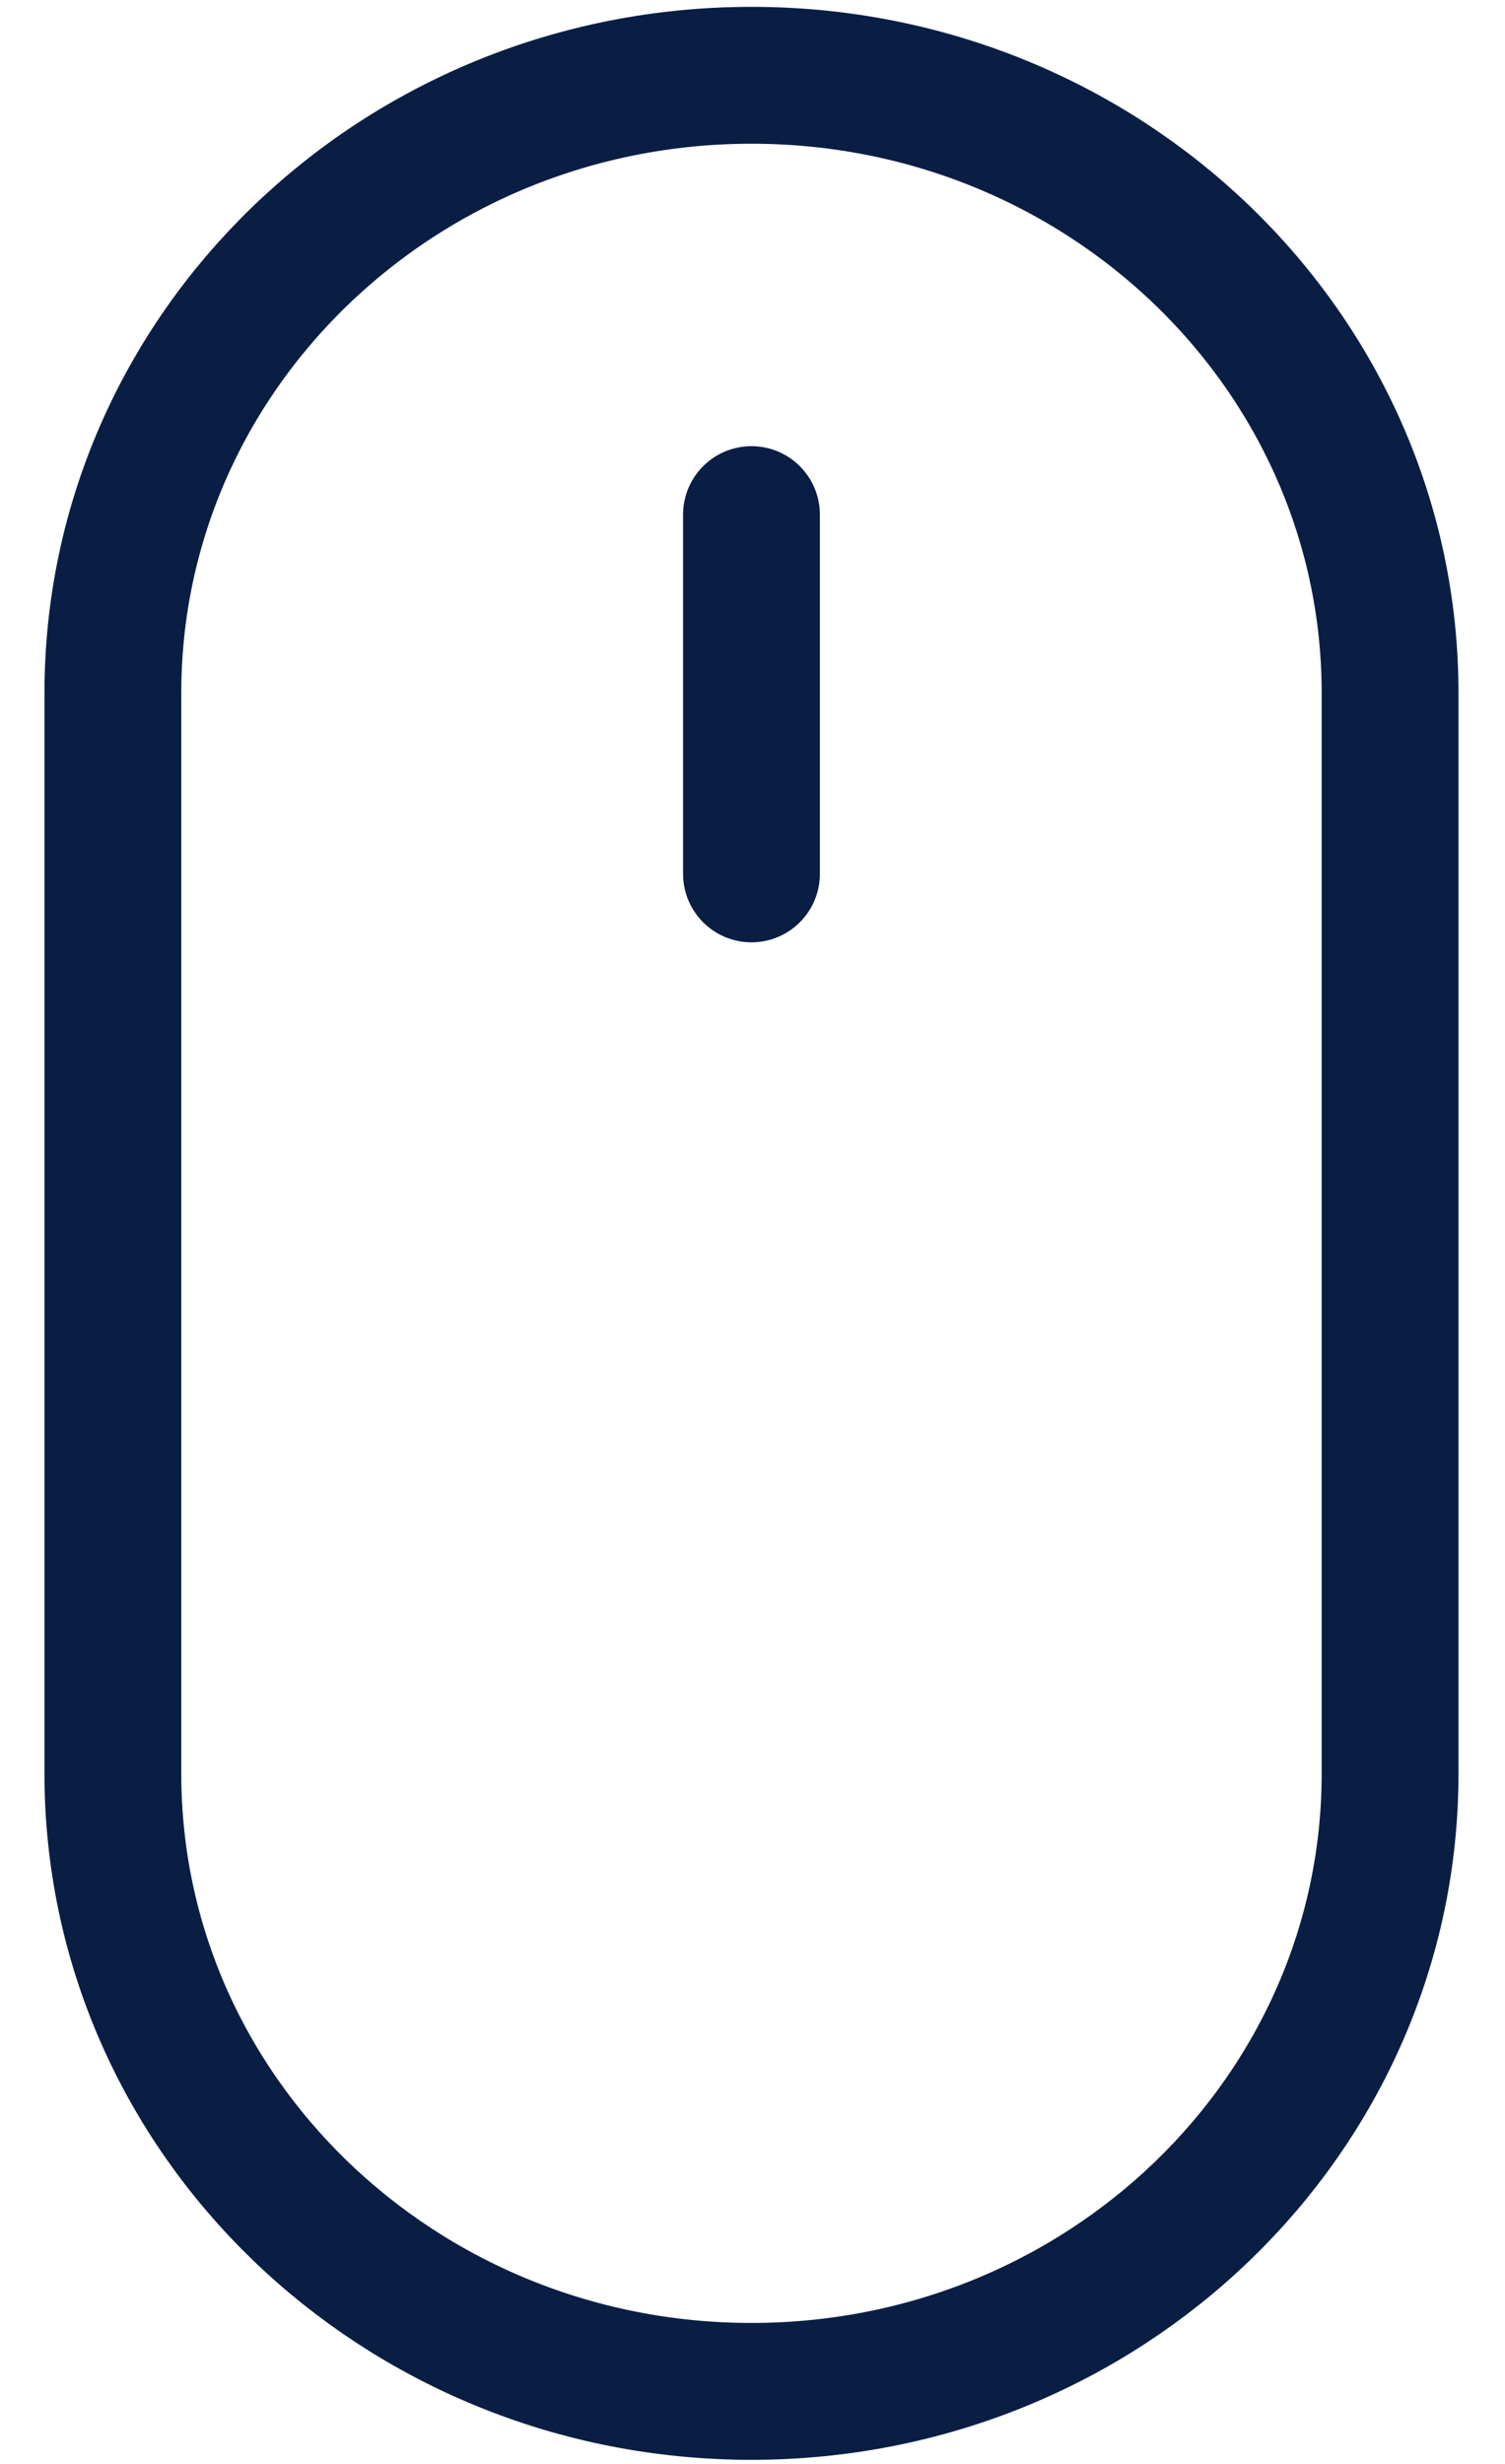
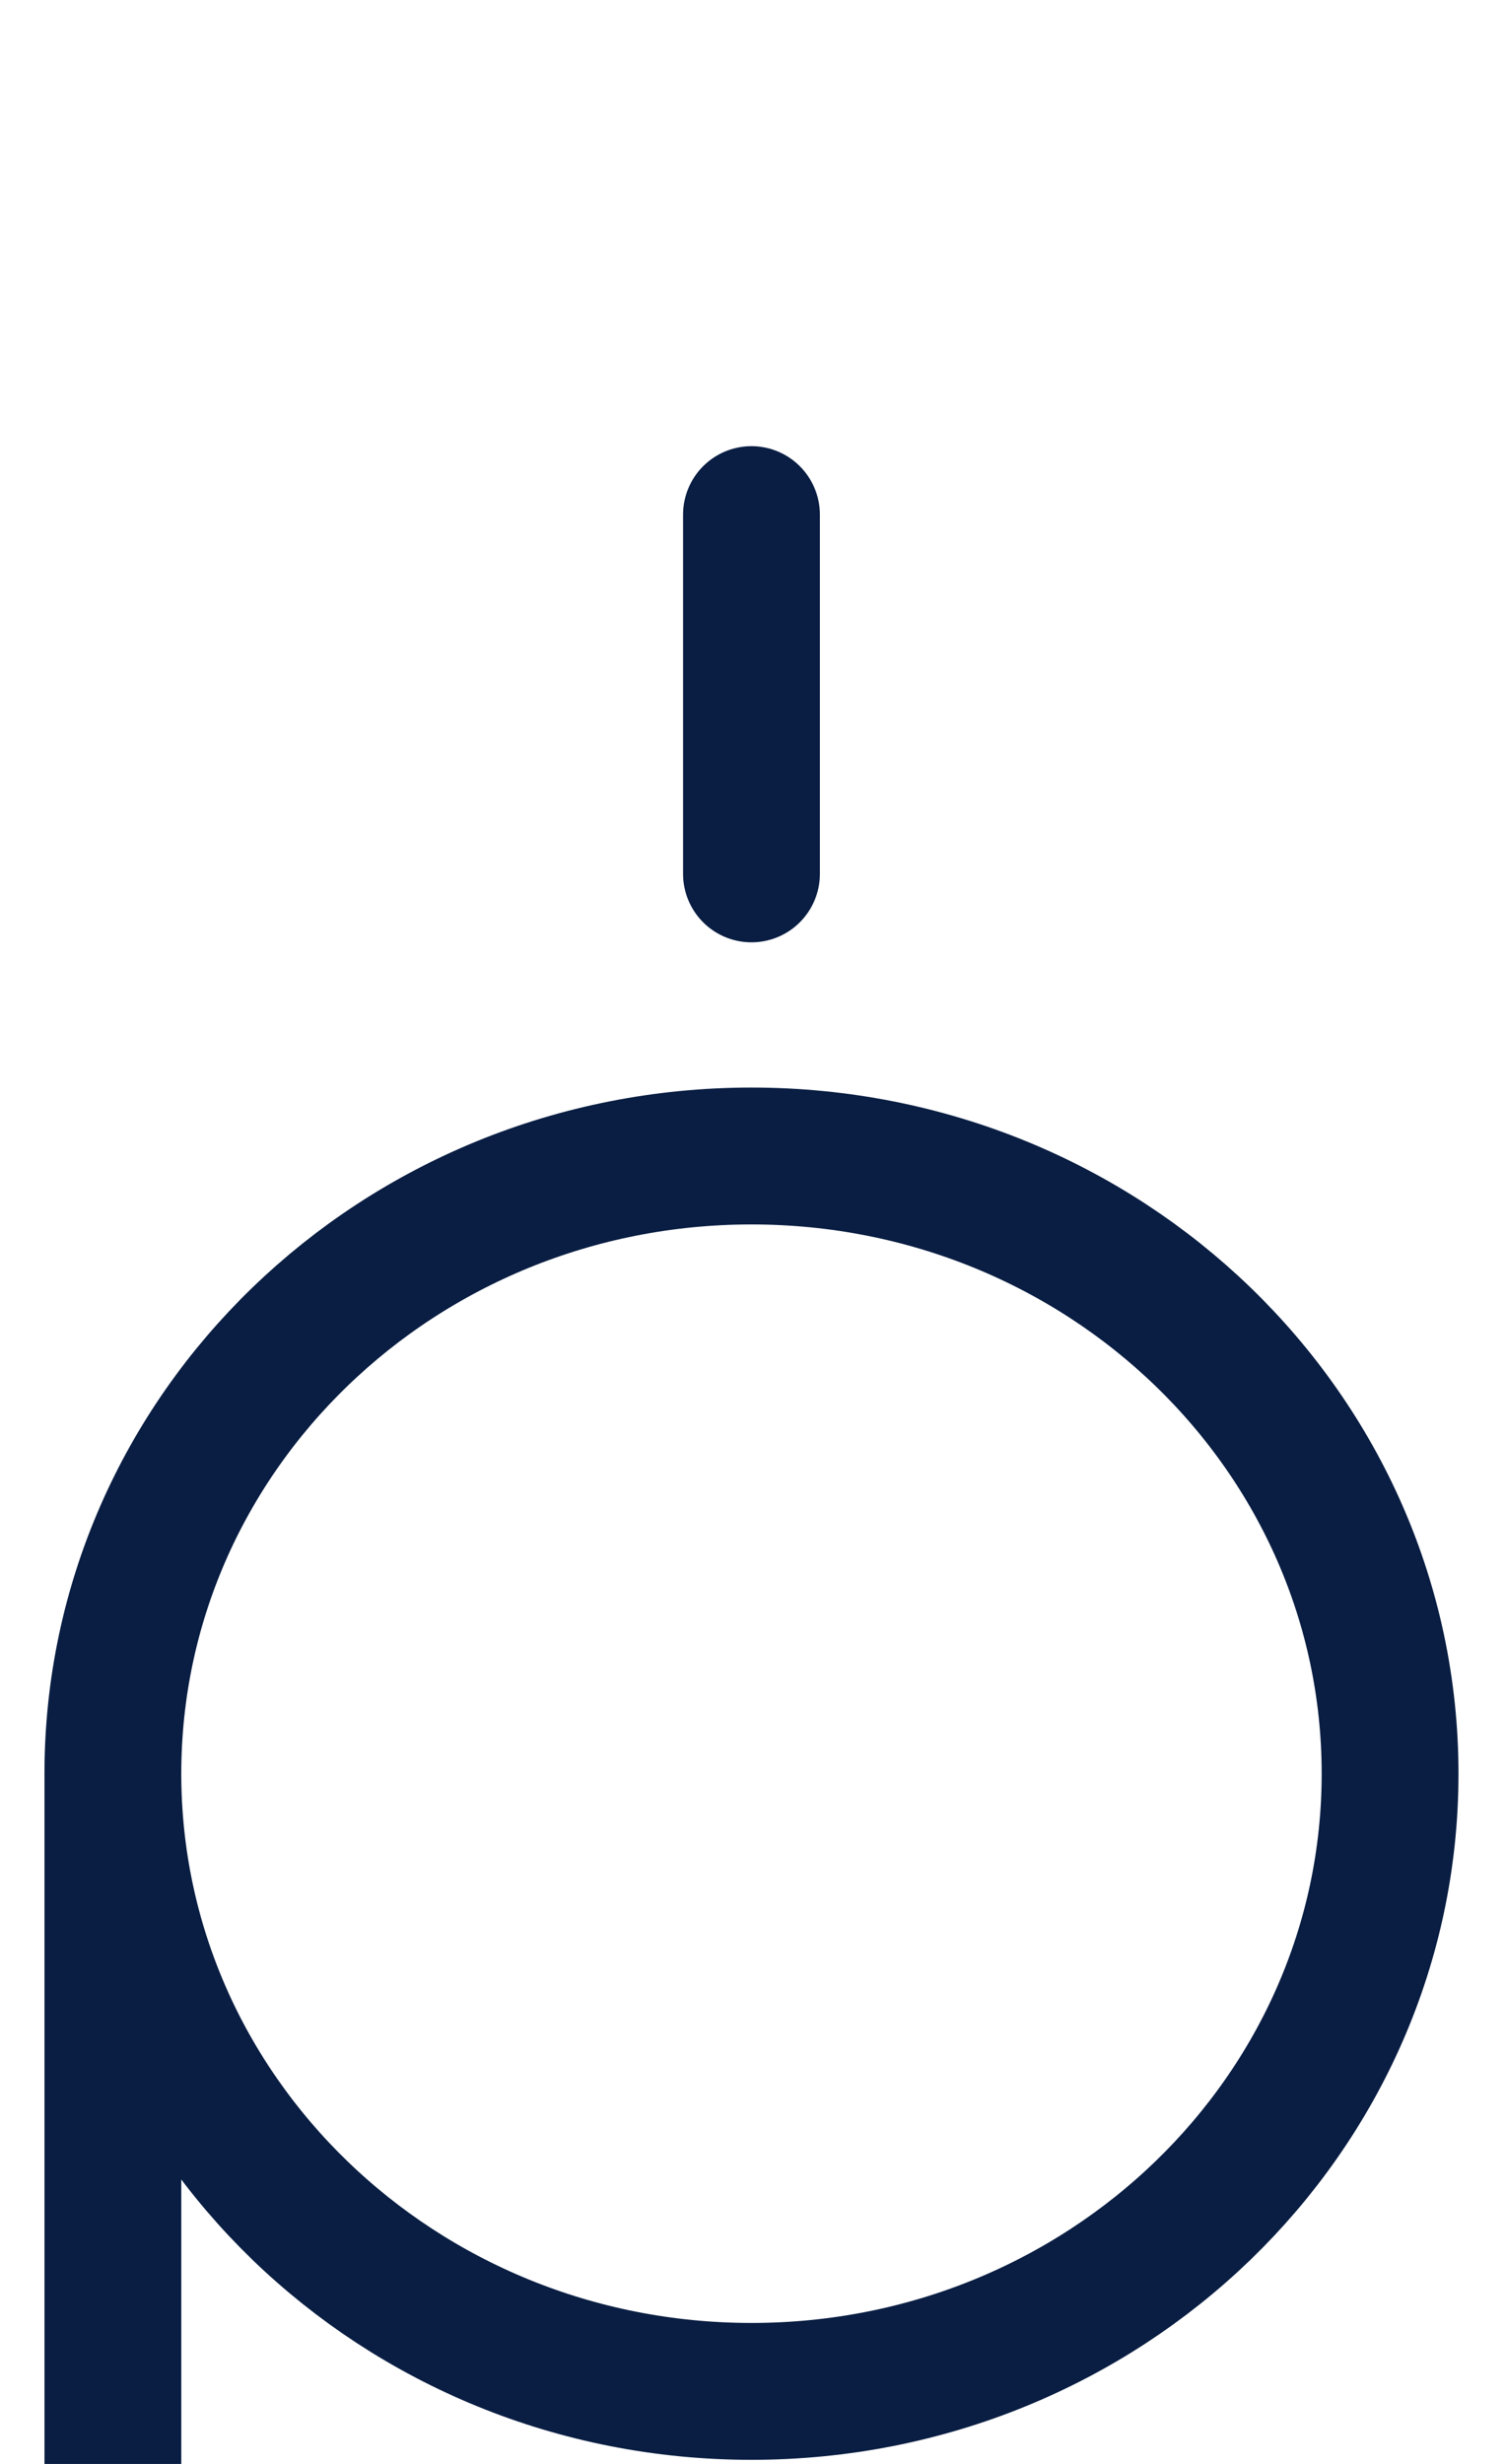
<svg xmlns="http://www.w3.org/2000/svg" width="22" height="36" viewBox="0 0 22 36">
  <g fill="none" fill-rule="evenodd" stroke="#0A1E43" stroke-linecap="round" stroke-linejoin="round" stroke-width="2">
-     <path d="M1.65 25.915c0 4.986 4.18 9.025 9.335 9.025 5.155 0 9.335-4.04 9.335-9.025v-15.79c0-4.986-4.176-9.025-9.335-9.025-5.159 0-9.335 4.04-9.335 9.025v15.79zM10.985 7.519v5.249" />
+     <path d="M1.65 25.915c0 4.986 4.18 9.025 9.335 9.025 5.155 0 9.335-4.04 9.335-9.025c0-4.986-4.176-9.025-9.335-9.025-5.159 0-9.335 4.04-9.335 9.025v15.79zM10.985 7.519v5.249" />
  </g>
</svg>